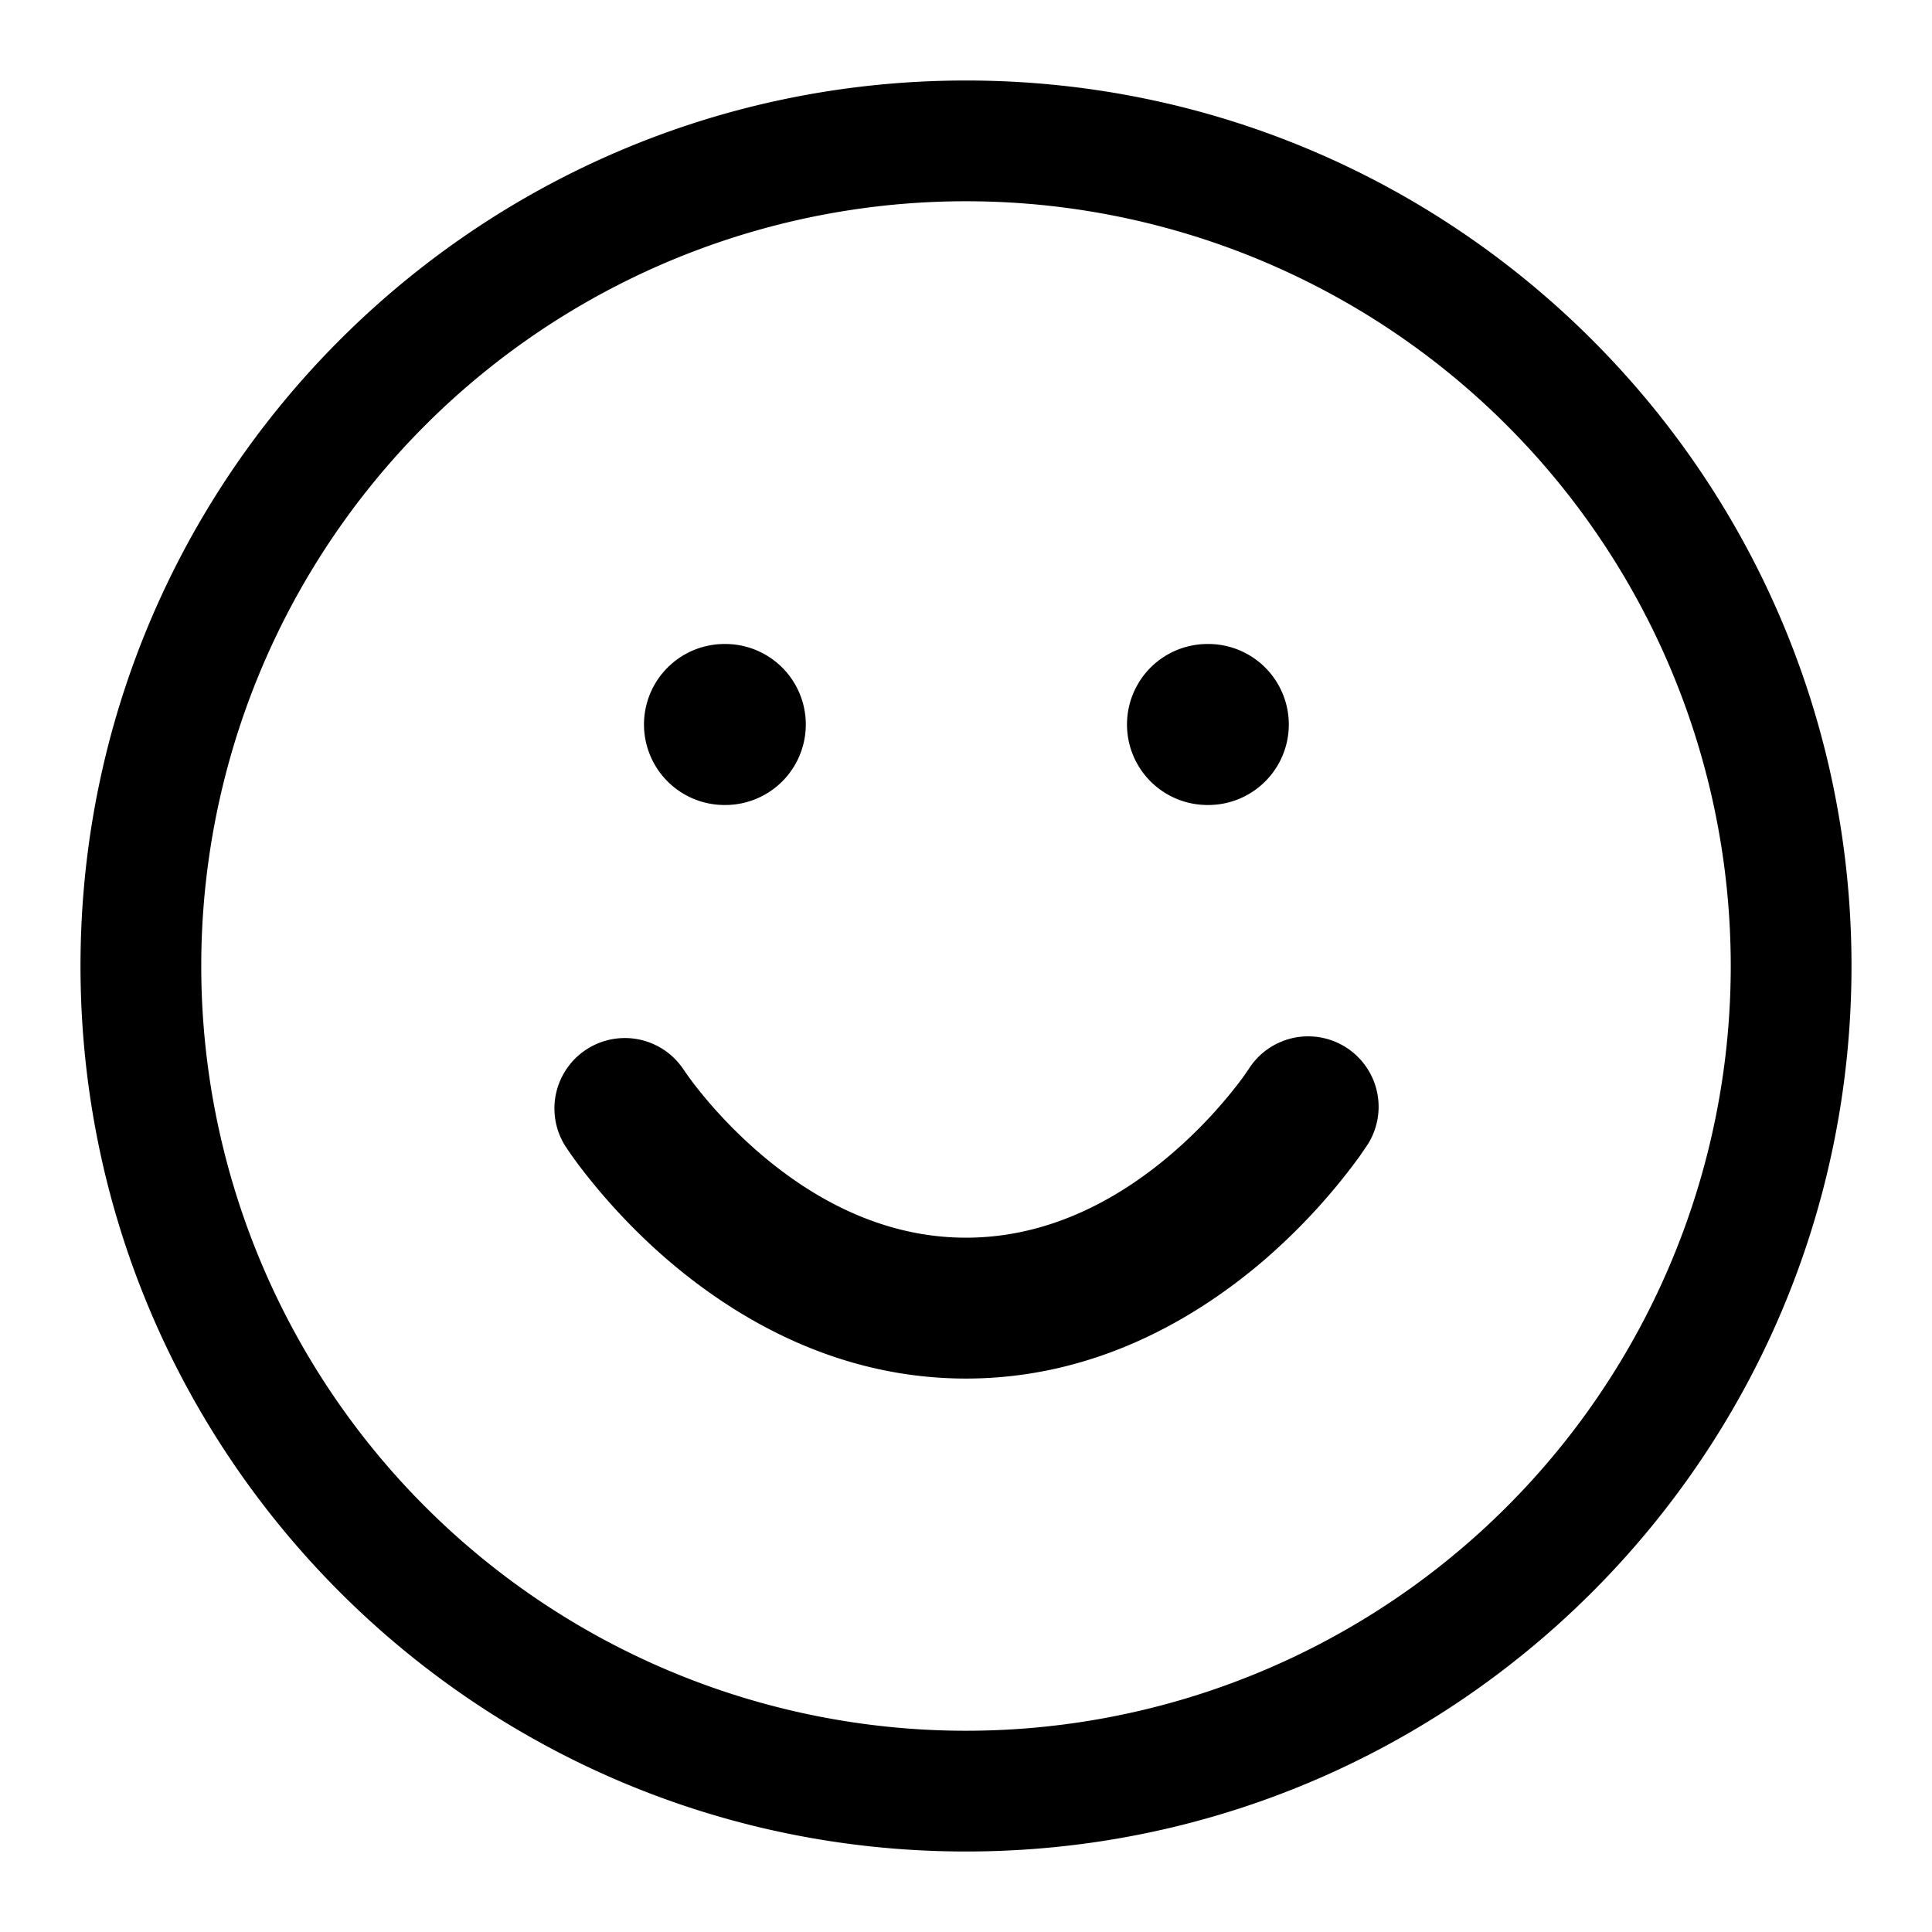
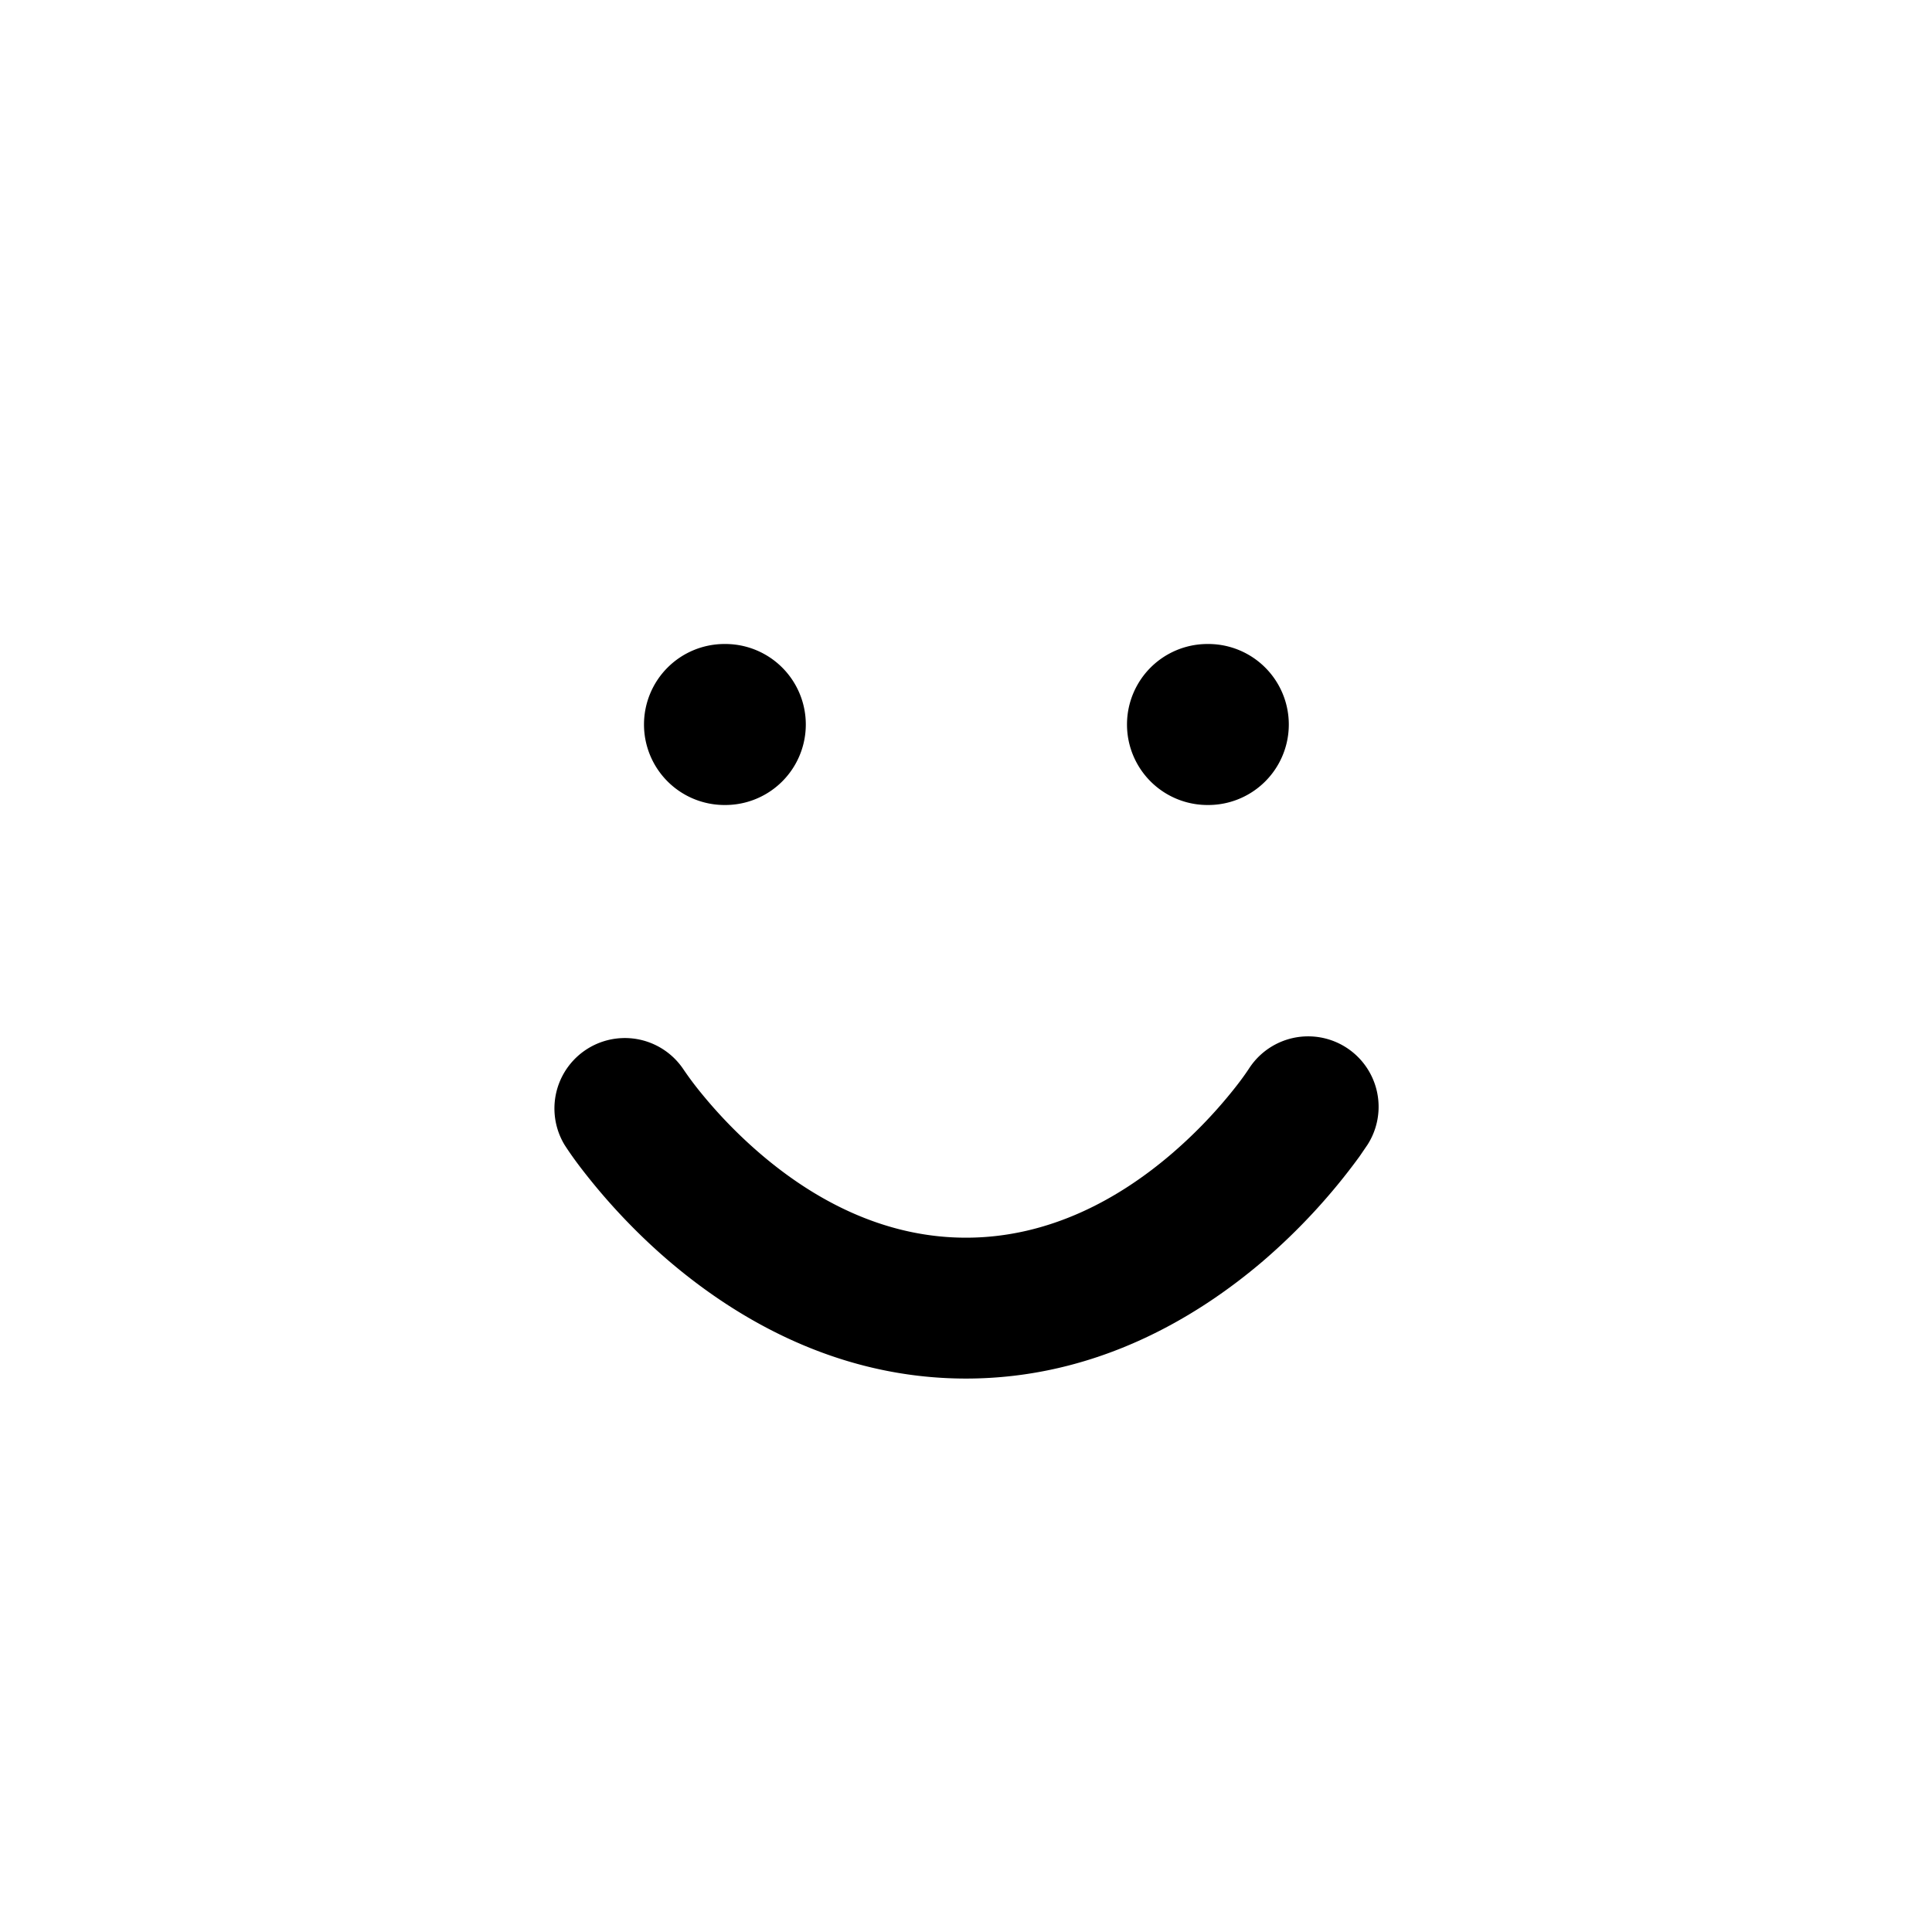
<svg xmlns="http://www.w3.org/2000/svg" width="24" height="24" fill="none" viewBox="0 0 24 24">
  <g fill="currentColor">
    <path d="M7.362 14.693c.216.265.534.618.948.972.82.7 2.077 1.46 3.69 1.46s2.87-.76 3.69-1.46a7.647 7.647 0 001.199-1.3l.099-.145a.875.875 0 00-1.475-.942c-.071.107-.15.21-.232.31a5.898 5.898 0 01-.729.747c-.641.549-1.509 1.04-2.552 1.04-1.043 0-1.91-.491-2.552-1.04a5.894 5.894 0 01-.73-.747 4.012 4.012 0 01-.232-.31.875.875 0 00-1.474.942c.106.165.227.322.35.473zM8 9a1 1 0 011-1h.01a1 1 0 110 2H9a1 1 0 01-1-1zM15 8a1 1 0 100 2h.01a1 1 0 100-2H15z" />
-     <path fill-rule="evenodd" d="M12 1C5.925 1 1 5.925 1 12s4.925 11 11 11 11-4.925 11-11S18.075 1 12 1zM2.5 12a9.5 9.5 0 1119 0 9.5 9.5 0 01-19 0z" clip-rule="evenodd" />
  </g>
</svg>